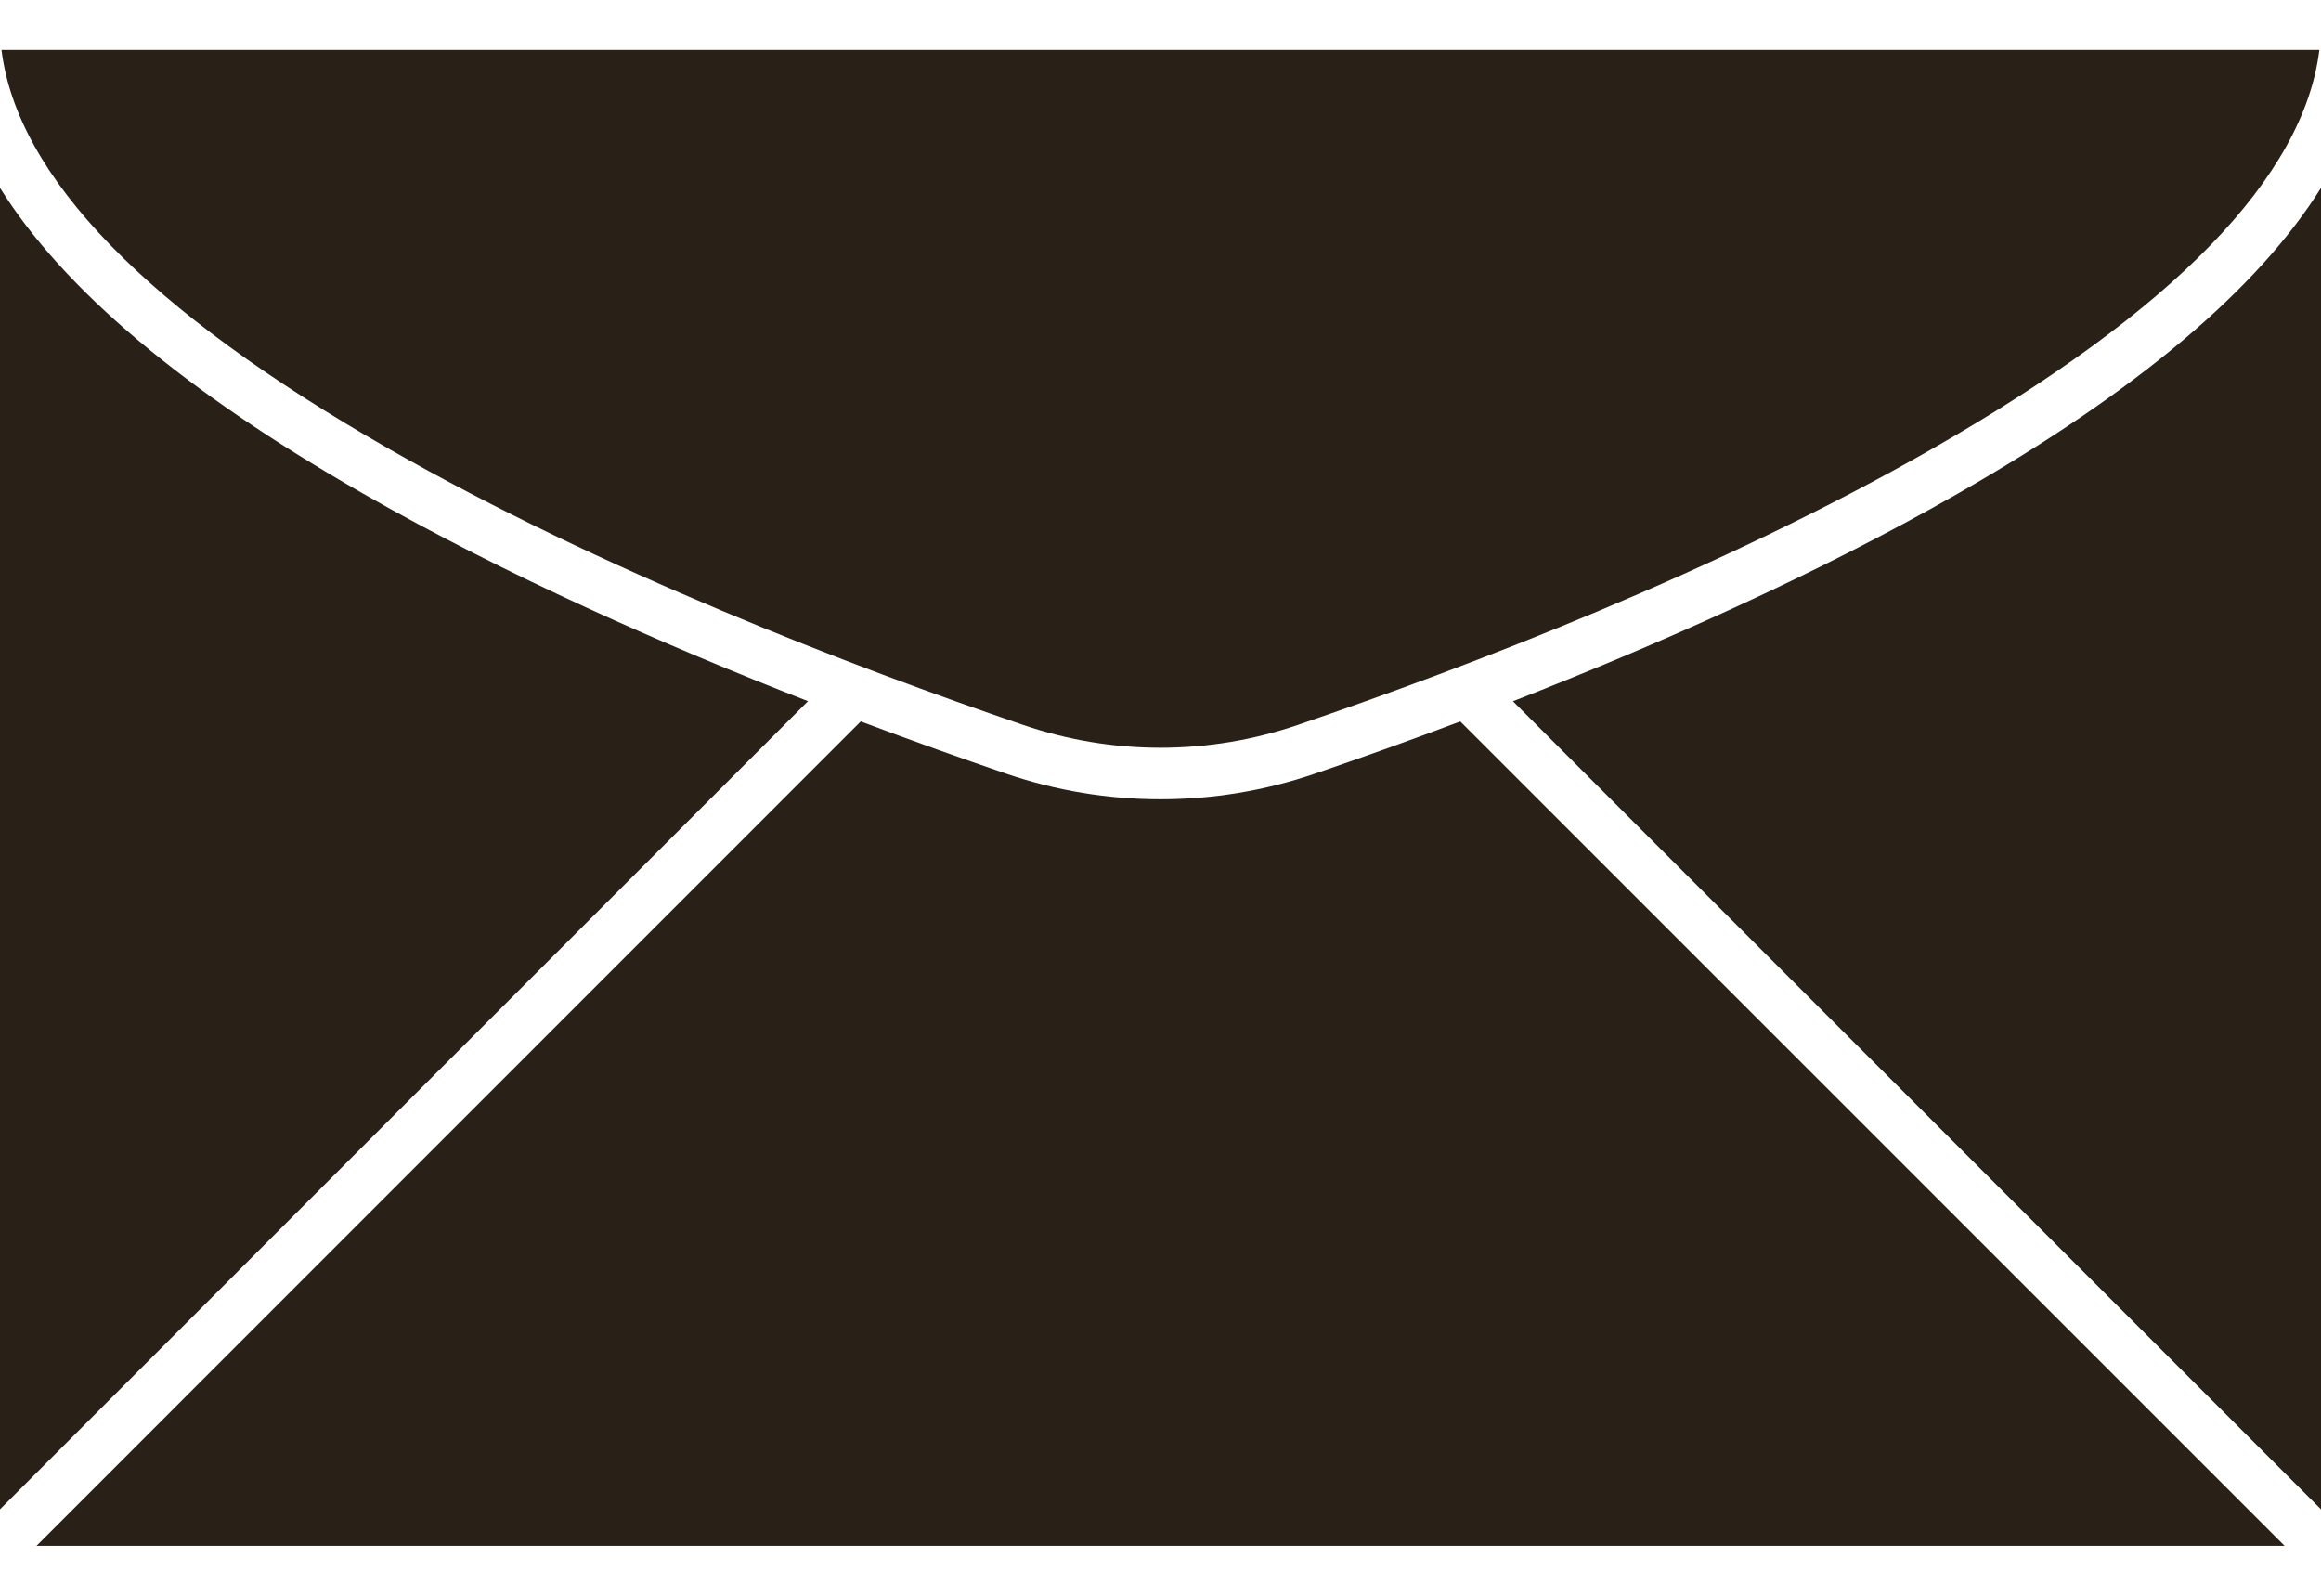
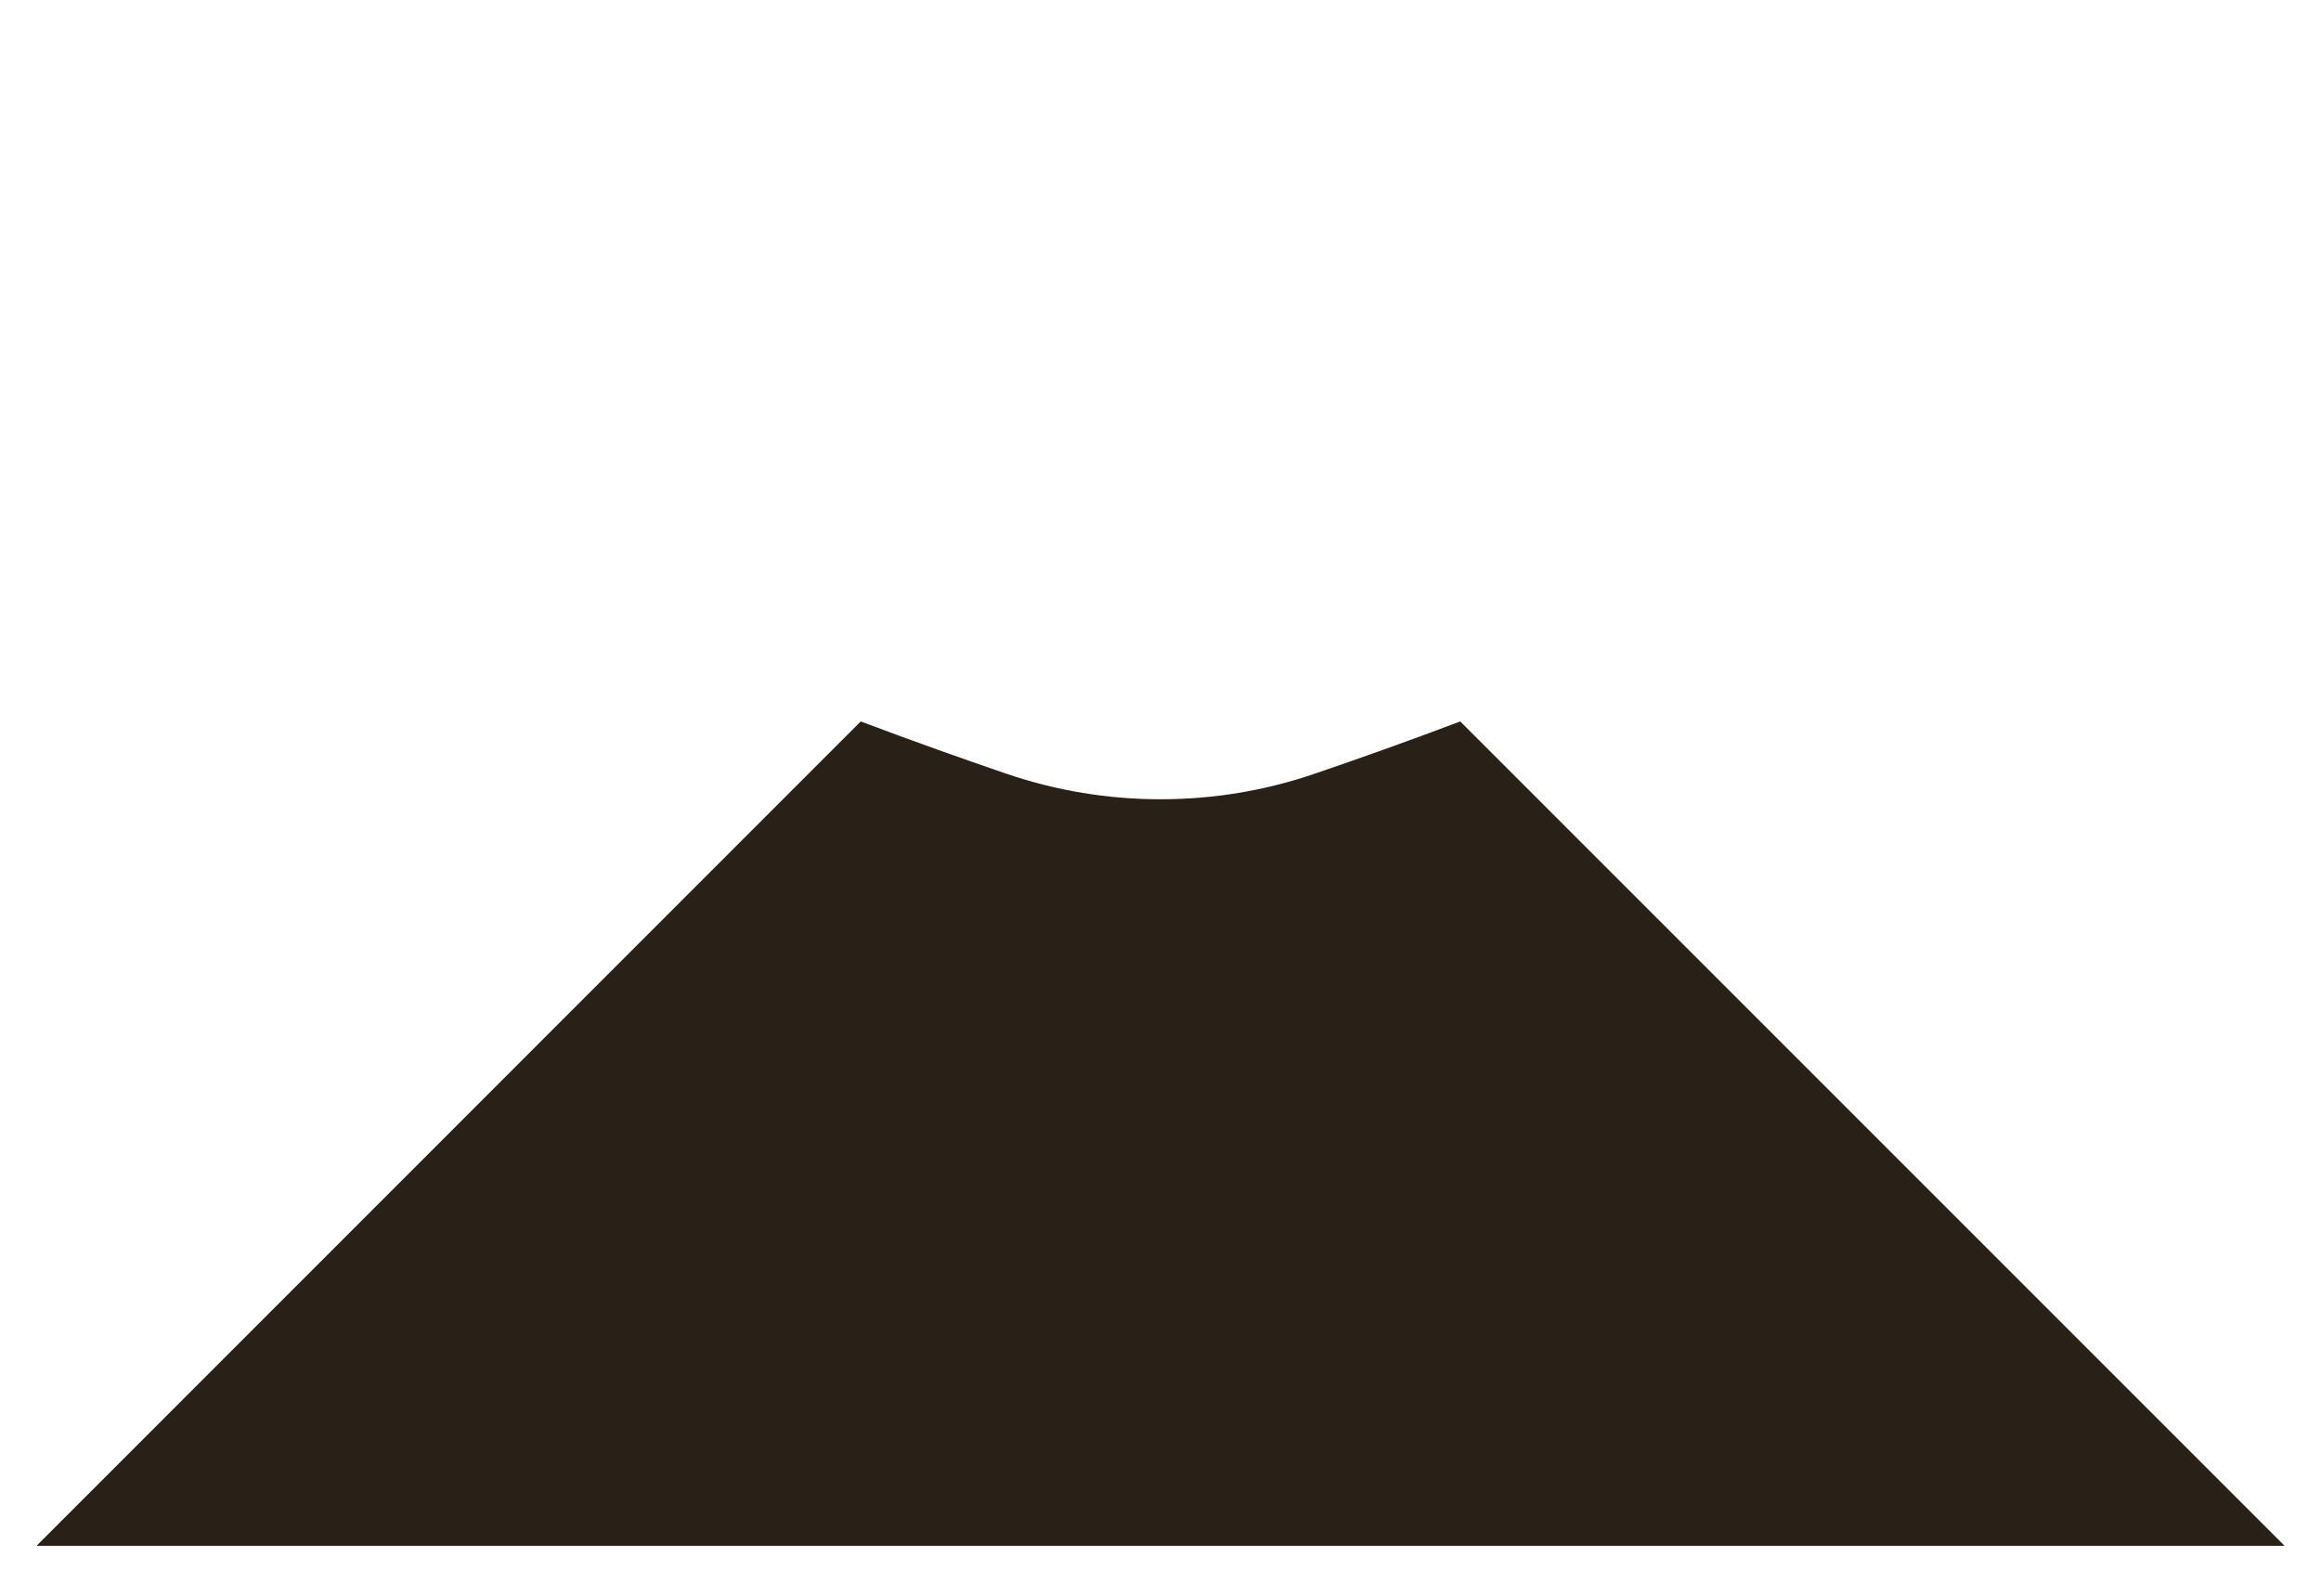
<svg xmlns="http://www.w3.org/2000/svg" width="32" height="22" viewBox="0 0 32 22" fill="none">
  <path d="M18.122 10.668C17.44 10.901 16.726 11.019 16.001 11.019C15.274 11.019 14.562 10.901 13.878 10.668C13.27 10.46 12.59 10.219 11.867 9.946L0.504 21.311H31.498L20.133 9.946C19.411 10.219 18.732 10.46 18.122 10.668Z" fill="#292018" />
-   <path d="M5.004 6.804C2.544 5.397 0.872 3.987 0 2.59V20.808L11.14 9.667C9.184 8.905 6.984 7.937 5.004 6.804Z" fill="#292018" />
-   <path d="M5.357 6.185C8.298 7.868 11.739 9.186 14.108 9.995C14.717 10.202 15.352 10.309 16 10.309C16.647 10.309 17.284 10.202 17.891 9.995C20.261 9.186 23.703 7.868 26.644 6.185C29.971 4.283 31.763 2.436 31.977 0.689H0.021C0.236 2.436 2.029 4.283 5.357 6.185Z" fill="#292018" />
-   <path d="M26.995 6.804C25.014 7.937 22.816 8.905 20.859 9.668L32 20.808V2.59C31.128 3.987 29.456 5.397 26.995 6.804Z" fill="#292018" />
</svg>